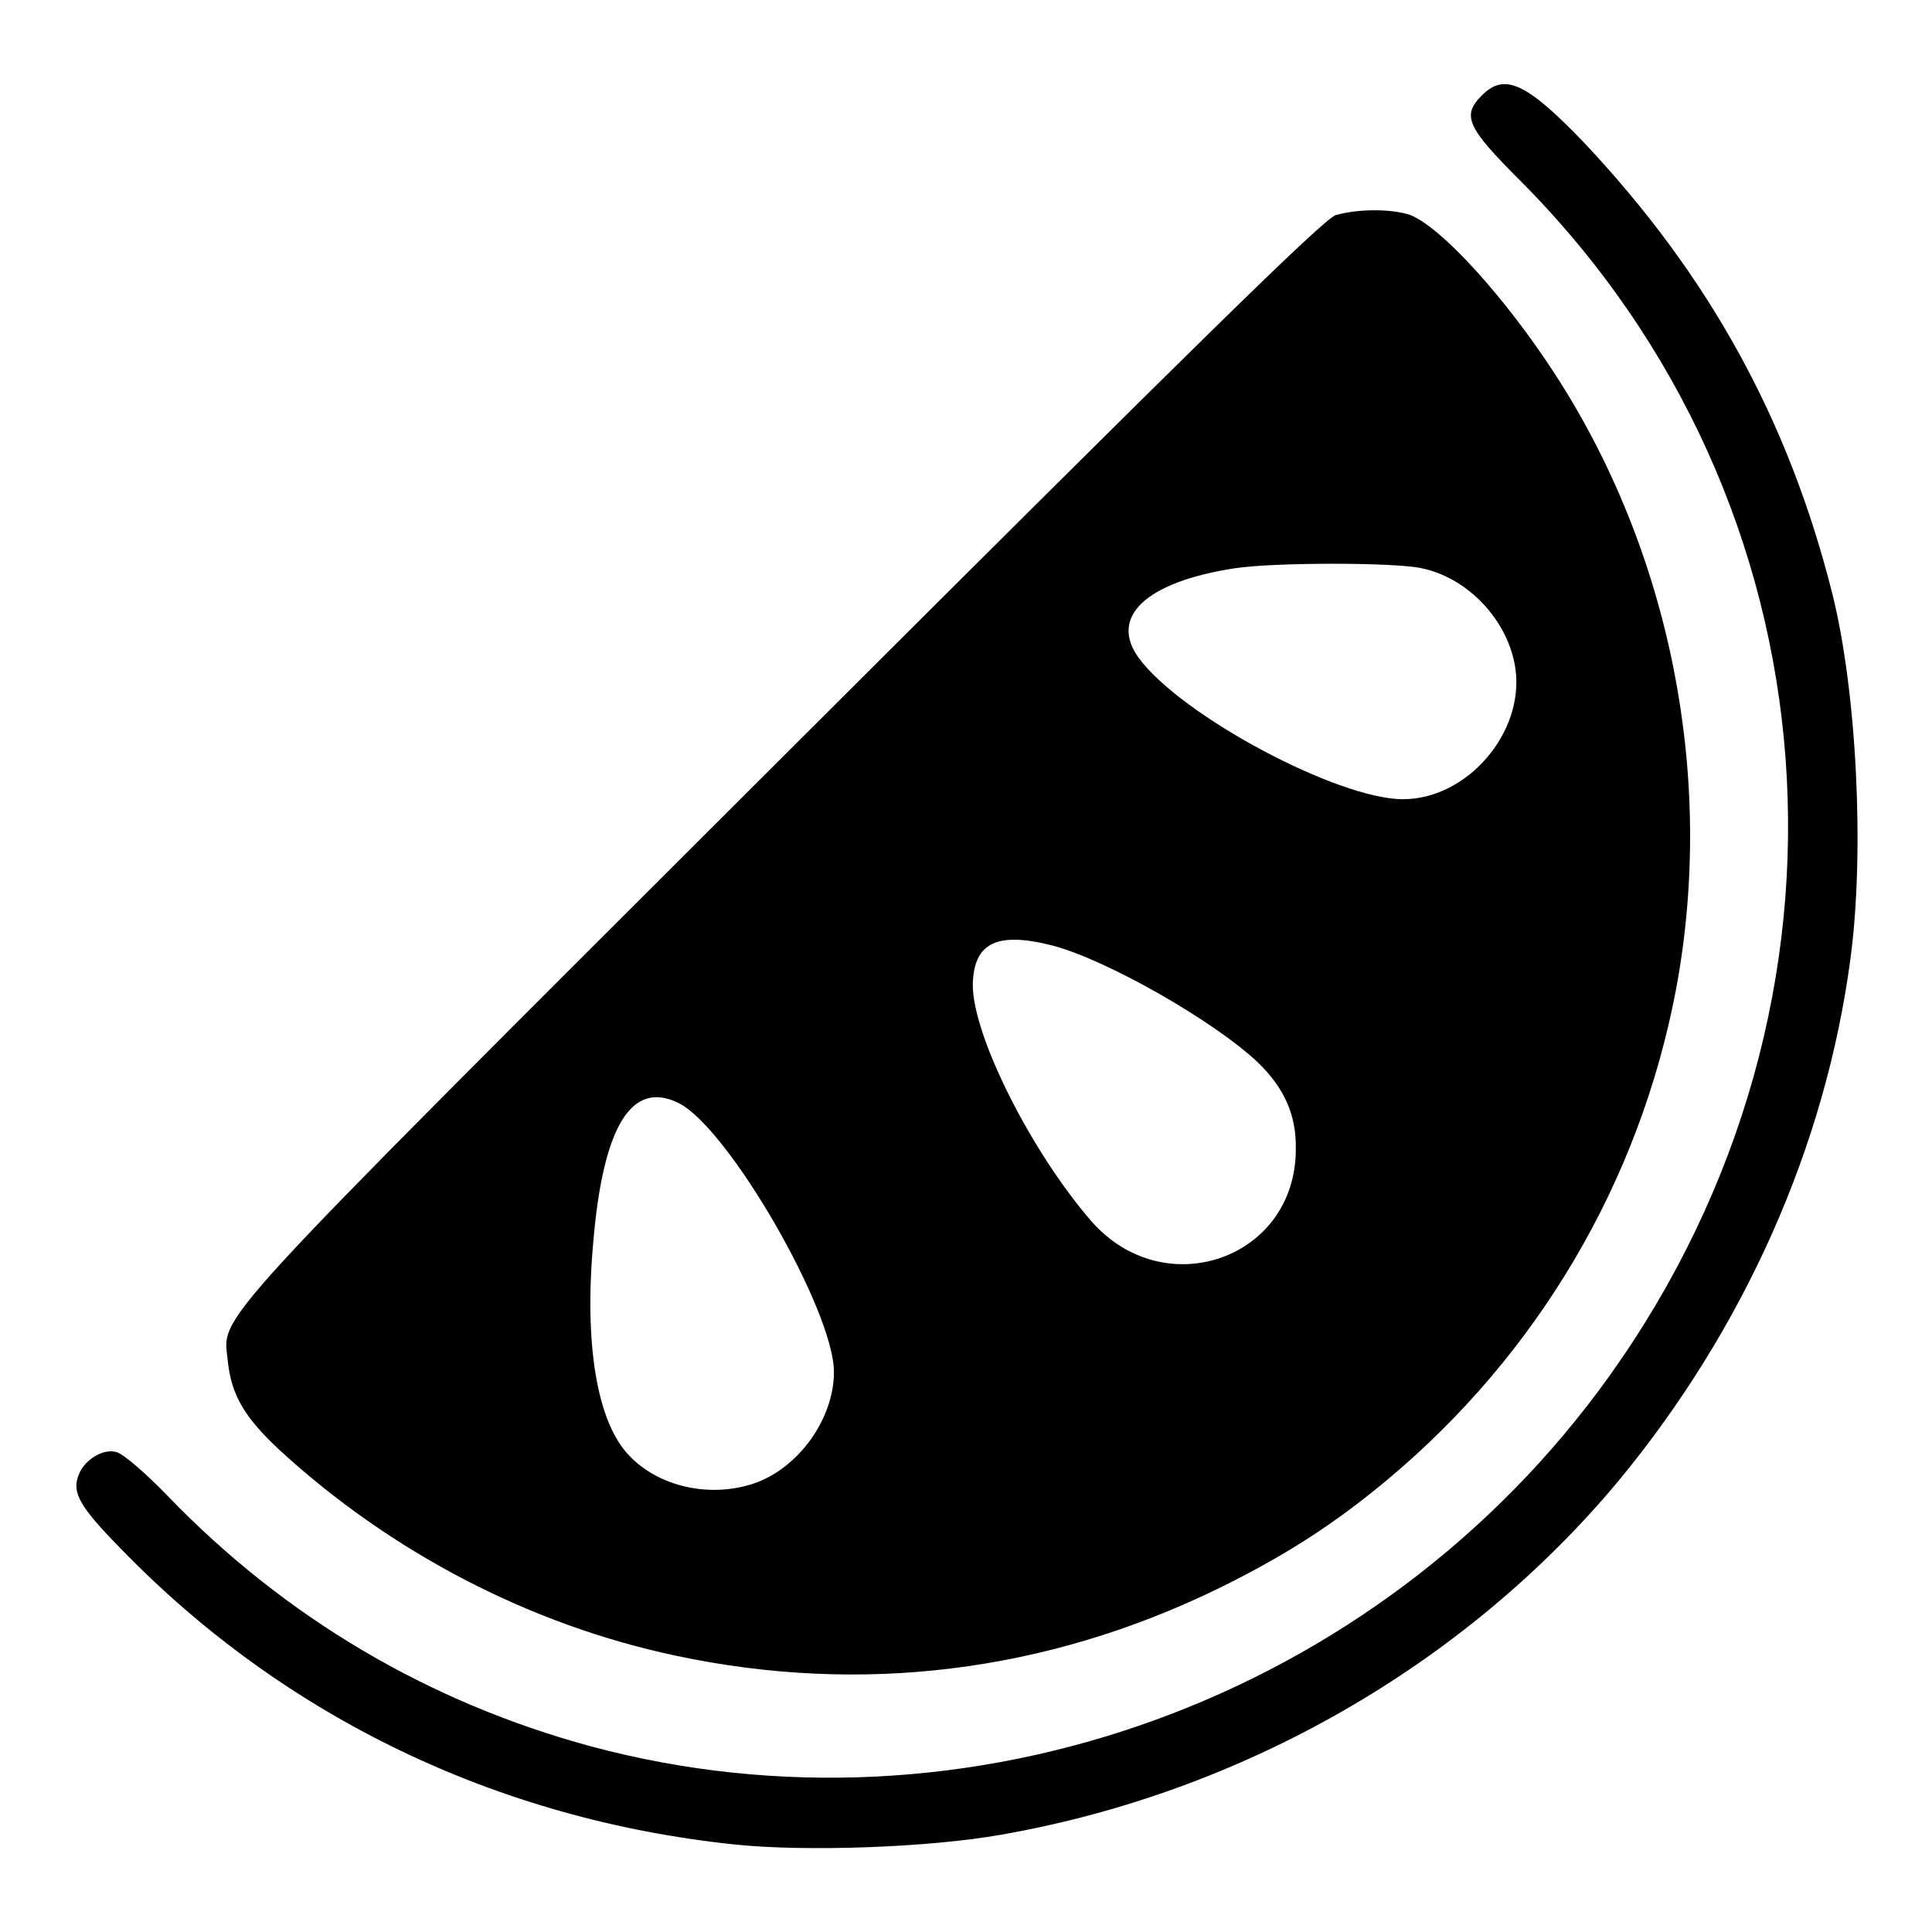
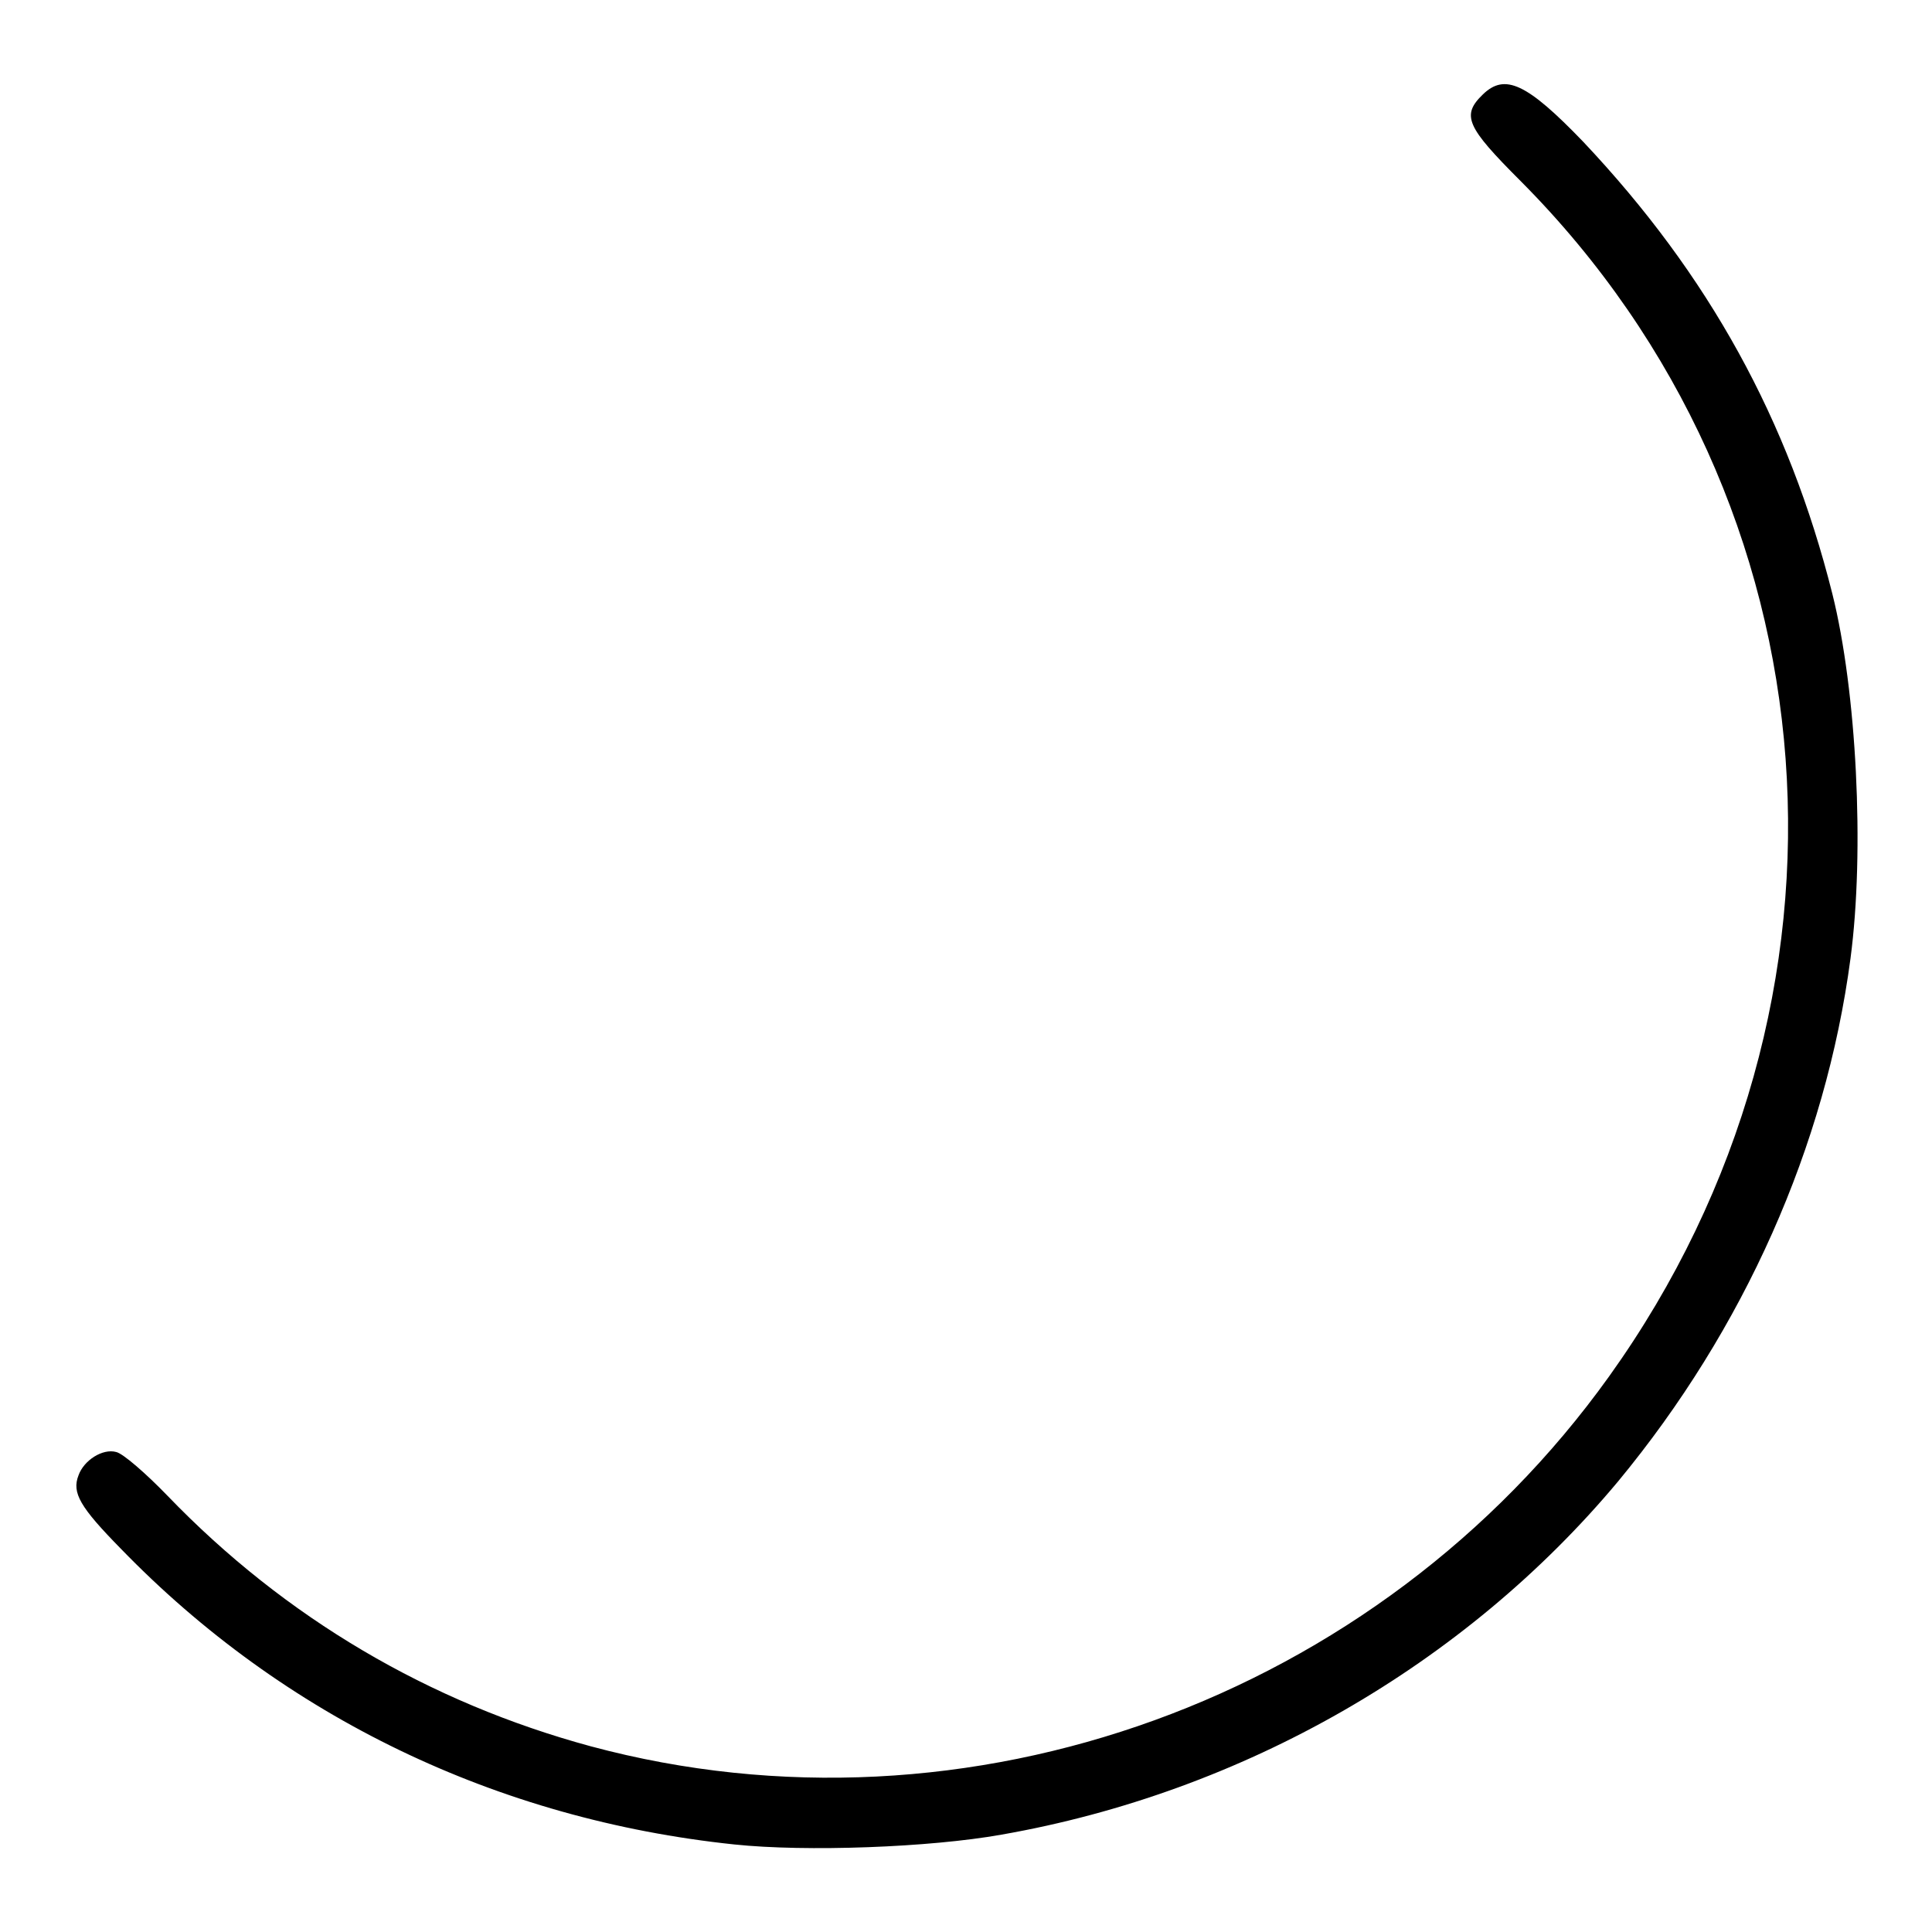
<svg xmlns="http://www.w3.org/2000/svg" version="1.1" x="0px" y="0px" viewBox="0 0 256 256" enable-background="new 0 0 256 256" xml:space="preserve">
  <g>
    <g>
      <g>
        <path fill="#000000" d="M196.5,12.5c-2.9,2.8-2.2,4.3,5,11.5c42.4,42.6,47.3,108.7,11.7,158.4c-30.6,42.7-85,62.4-134.9,49c-21.4-5.8-40.5-17-56.1-33.2c-2.9-3-5.9-5.6-6.8-5.8c-1.8-0.5-4.3,1.1-5,3.1c-0.9,2.3,0.2,4.2,5.6,9.7c21.6,22.3,49.9,35.9,81.3,39.2c9.5,1,25.9,0.4,35.4-1.3c32-5.6,61.4-22.5,81.7-46.8c16.7-20.2,27.5-44.4,30.8-69.3c1.9-14.3,0.8-35.5-2.4-48.3c-5.8-23.1-16.4-42.3-33-59.9C202.3,11,199.4,9.7,196.5,12.5z" />
-         <path fill="#000000" d="M177,28.5c-1.6,0.5-17.8,16.4-73.3,71.8c-78,77.9-74.1,73.6-73.5,80.2c0.5,4.4,2.2,7.3,6.8,11.6c14.8,13.6,33.2,23.2,52.6,27.3c24.5,5.2,48.9,2.2,71.6-8.8c8.8-4.3,15.4-8.5,22.6-14.5c20-16.7,33.5-39.6,38.3-65.1c5.2-27.9-0.7-57.8-16.1-81.5c-6.5-10-14.9-19.3-19.1-21C184.6,27.7,180.2,27.6,177,28.5z M188.4,75.3c6.2,1.3,11.5,7,12.4,13.3c1.2,8.5-6.4,17.3-14.9,17.3c-8.6,0-29.3-11-35-18.7c-4-5.5,1-10.1,12.7-11.9C168.8,74.5,184.9,74.5,188.4,75.3z M139.5,125.3c7.2,1.9,21.4,10,27.2,15.5c3.5,3.4,5.1,7,5,11.5c0,14.5-17.4,20.6-27.1,9.5c-7.9-9.1-15.7-24.5-15.7-31.3C129,124.9,132.1,123.4,139.5,125.3z M90,146.2c6.6,3.4,20.5,27.5,20.5,35.6c0,6.2-4.7,12.8-10.7,14.8c-5.8,1.9-12.5,0.4-16.4-3.7c-4.3-4.4-6-14.8-4.8-28.2C79.9,149.2,83.7,143,90,146.2z" />
      </g>
    </g>
  </g>
</svg>